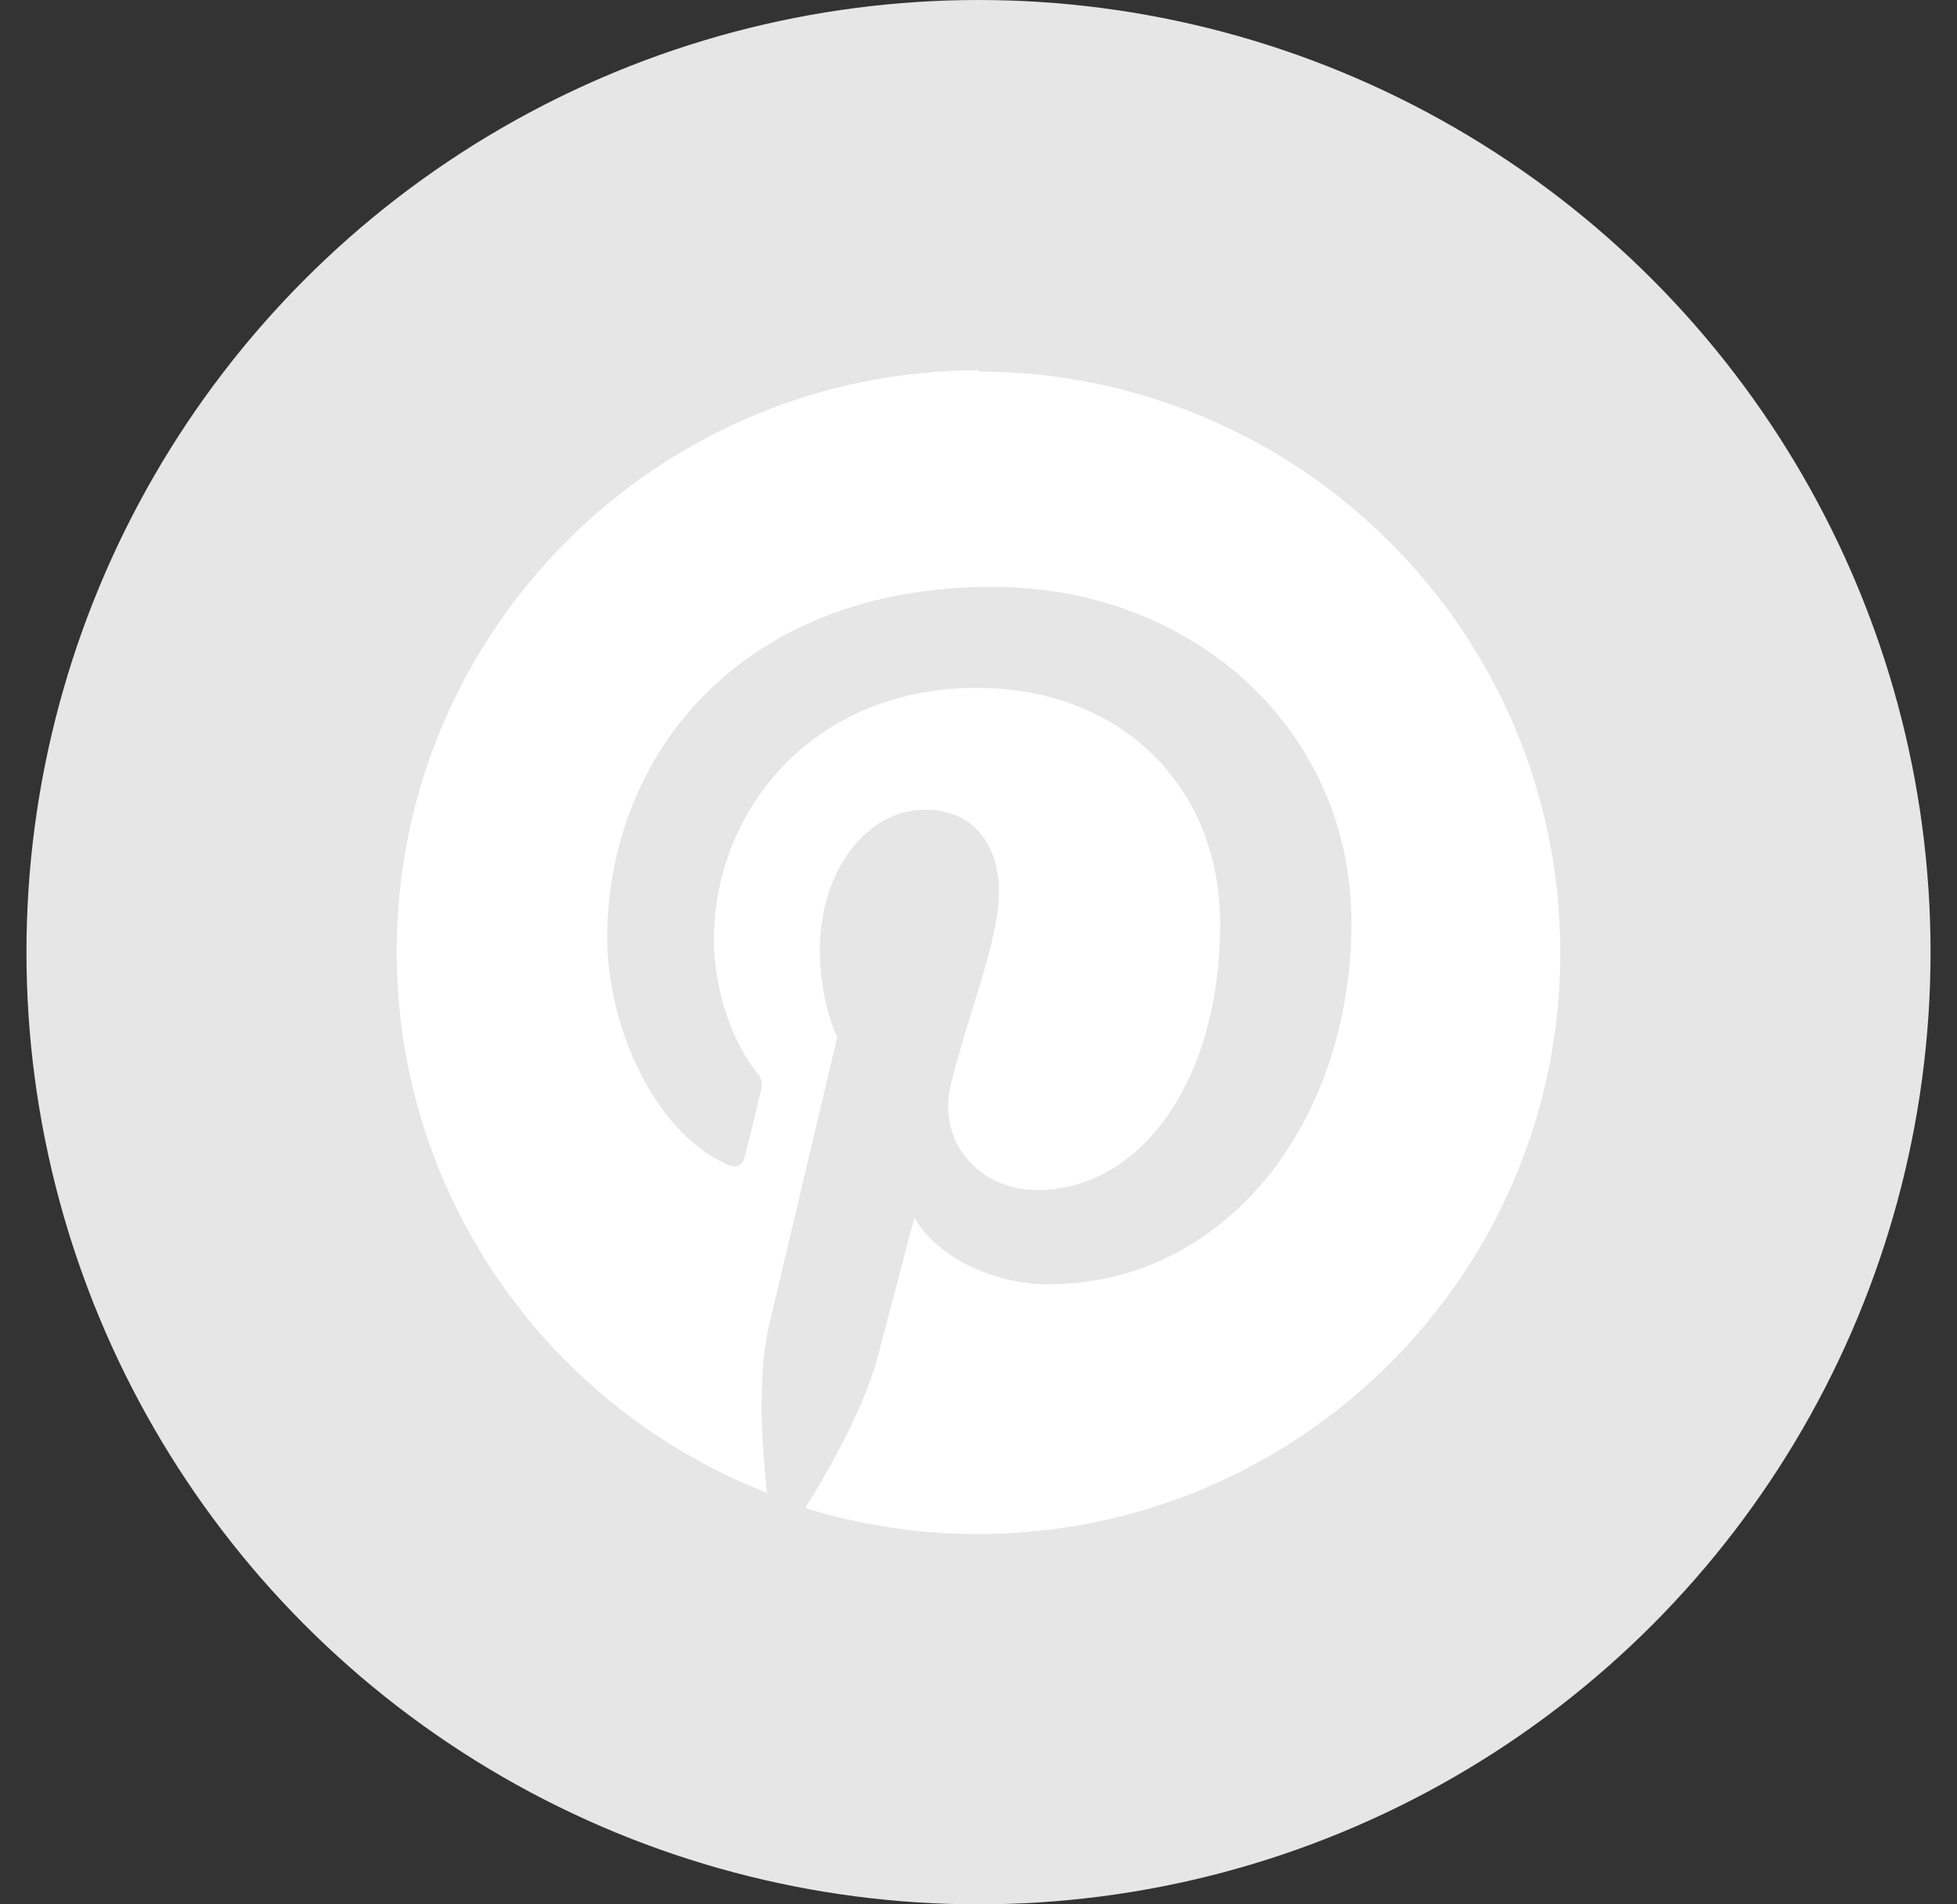
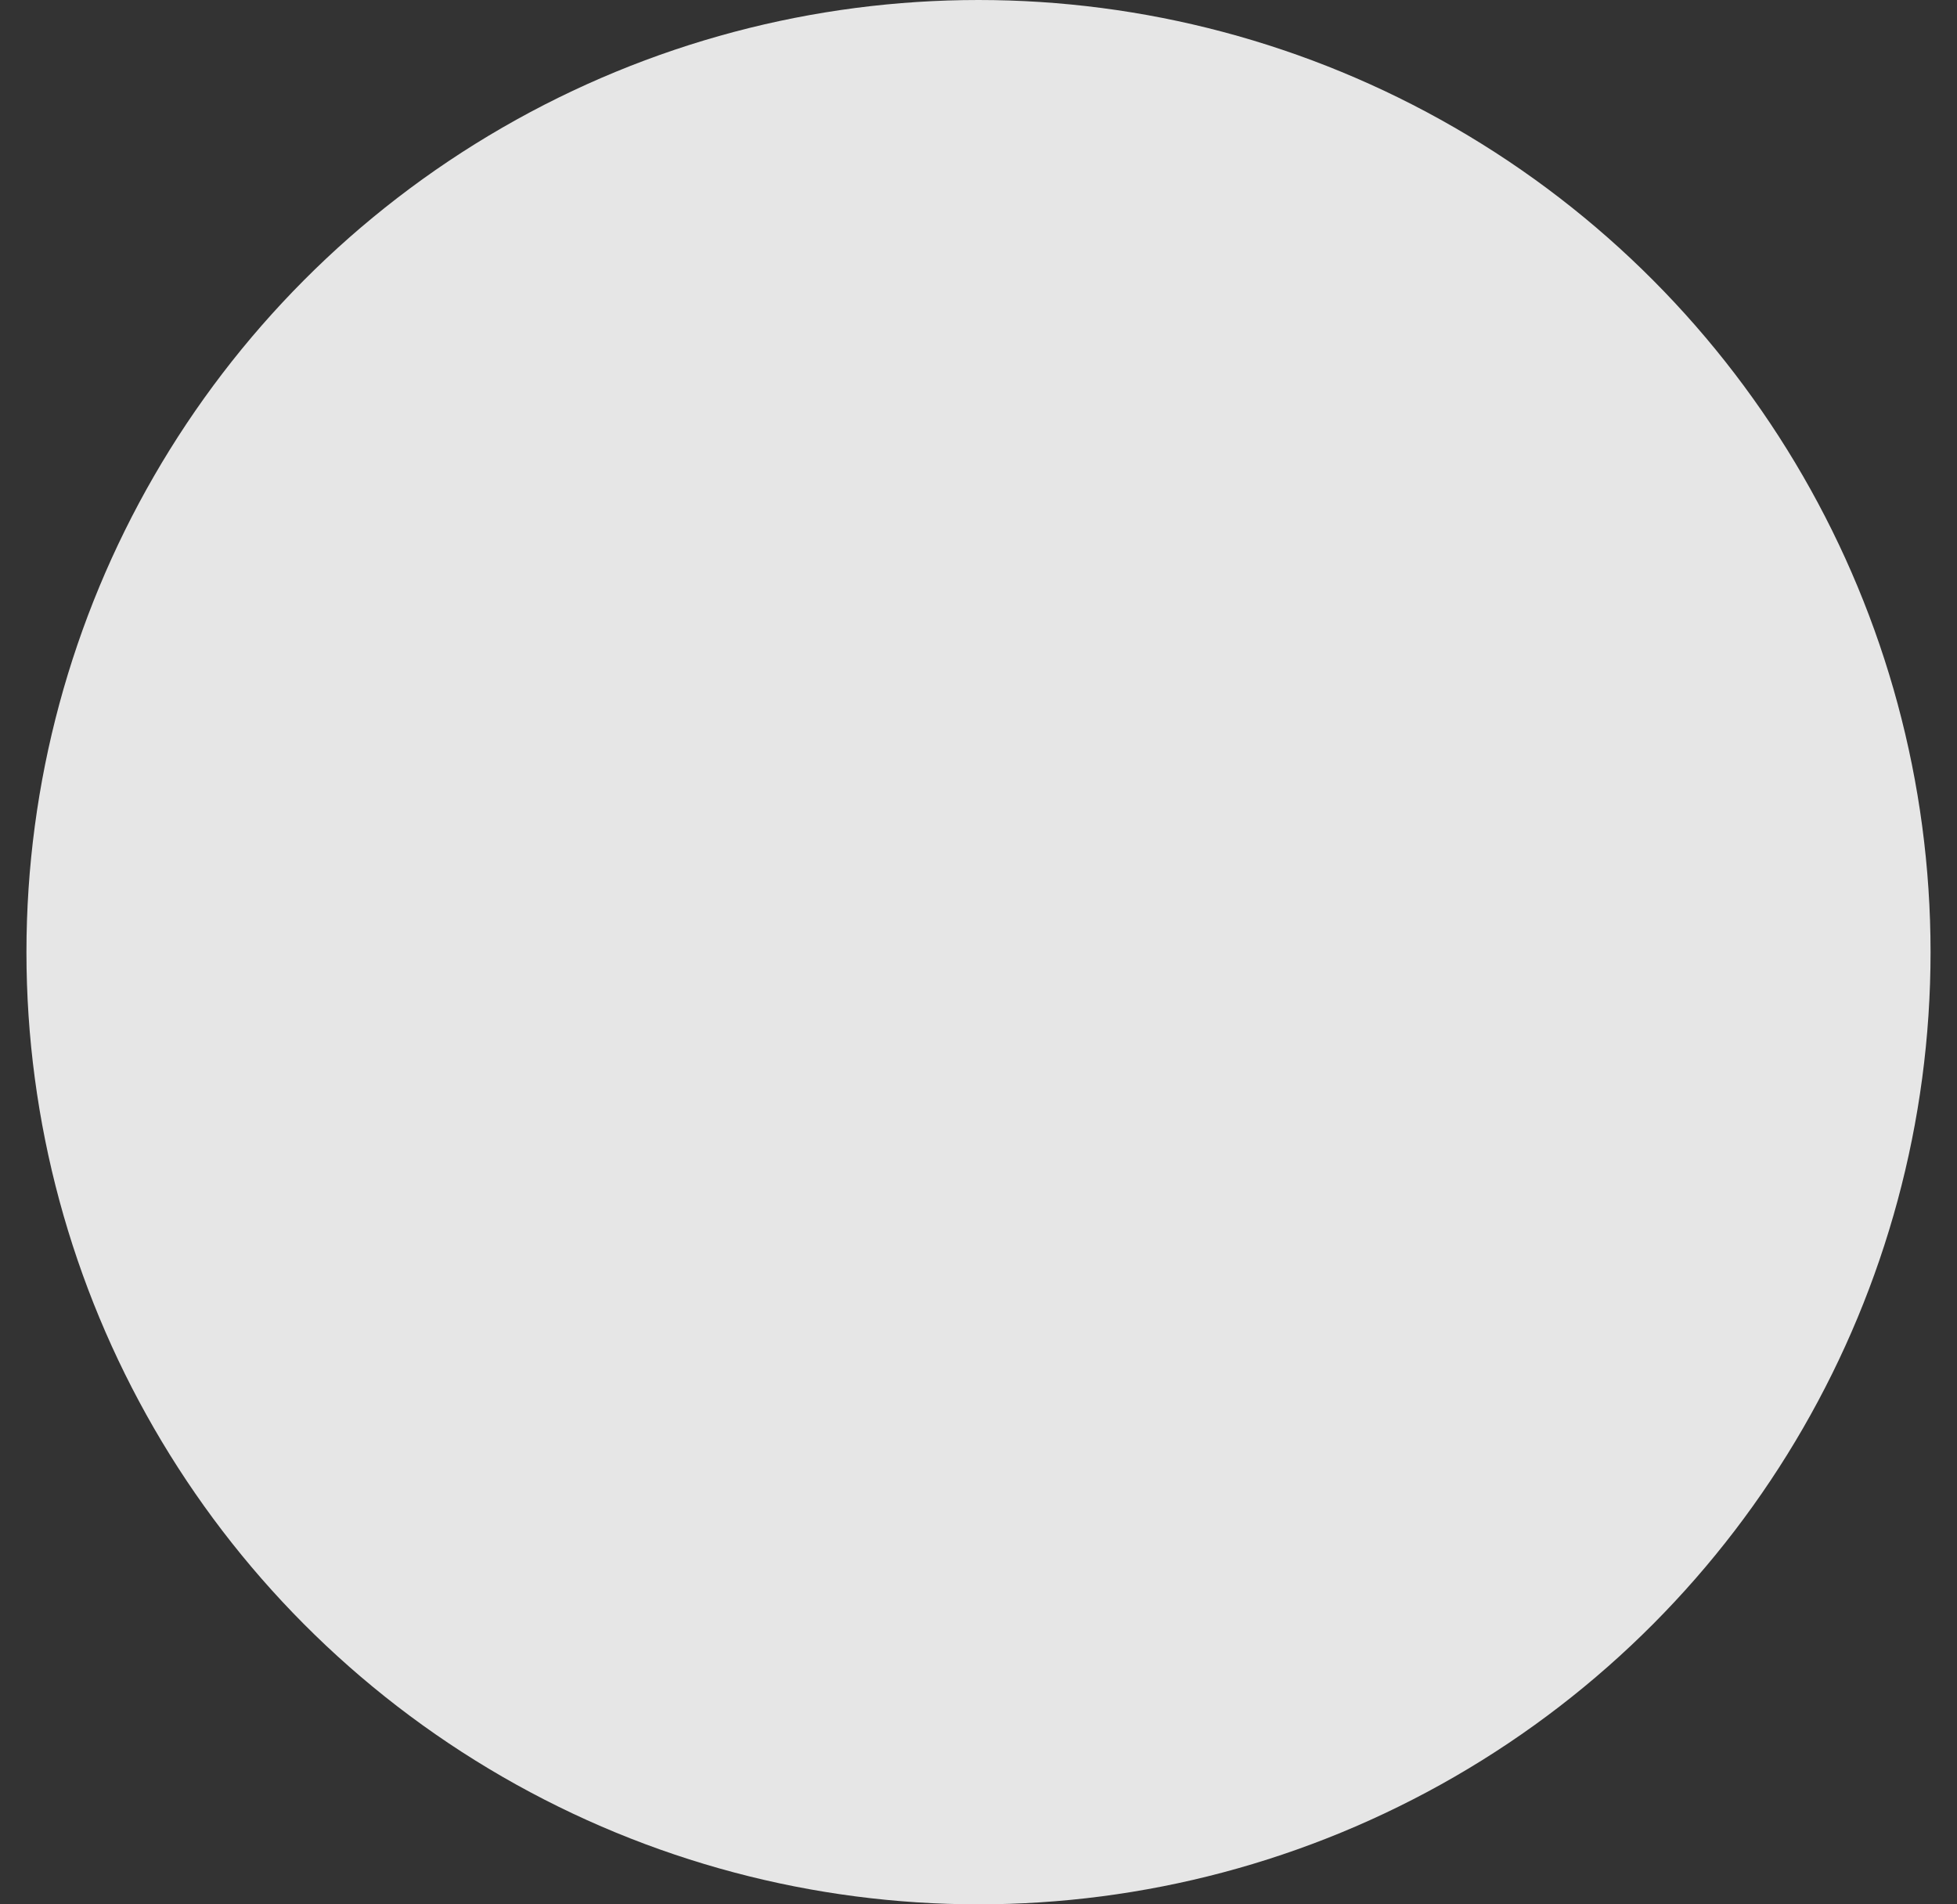
<svg xmlns="http://www.w3.org/2000/svg" width="37px" height="36px" viewBox="0 0 37 36" version="1.1">
  <rect x="0" y="0" width="37" height="36" fill="#333333" stroke="none" />
  <title>Group 4 Copy</title>
  <g id="Page-1" stroke="none" stroke-width="1" fill="none" fill-rule="evenodd">
    <g id="Blog-Post--Desktop" transform="translate(-391, -523)">
      <g id="Group-4-Copy" transform="translate(391.5, 523)">
        <circle id="Oval-Copy" fill="#E6E6E6" cx="18" cy="18" r="18" />
        <g id="Shape" transform="translate(7, 7)" fill="#FFFFFF">
-           <path d="M11.016,0 C4.932,0 4.50528503e-13,4.92 4.50528503e-13,10.988 C4.50528503e-13,15.644 2.902,19.62 7,21.22 C6.904,20.35 6.818,19.017 7.038,18.067 C7.239,17.209 8.33,12.607 8.33,12.607 C8.33,12.607 8,11.947 8,10.974 C8,9.45 8.889,8.306 9.992,8.306 C10.933,8.306 11.387,9.011 11.387,9.853 C11.387,10.796 10.787,12.206 10.476,13.513 C10.214,14.606 11.027,15.497 12.107,15.497 C14.062,15.497 15.569,13.439 15.569,10.467 C15.569,7.845 13.674,6.004 10.967,6.004 C7.834,6.004 5.997,8.353 5.997,10.77 C5.997,11.717 6.359,12.734 6.814,13.283 C6.905,13.393 6.917,13.489 6.892,13.599 C6.809,13.943 6.623,14.698 6.585,14.848 C6.536,15.054 6.427,15.097 6.217,14.999 C4.843,14.367 3.981,12.361 3.981,10.741 C3.981,7.279 6.506,4.093 11.259,4.093 C15.08,4.093 18.051,6.813 18.051,10.439 C18.051,14.229 15.656,17.279 12.324,17.279 C11.208,17.279 10.161,16.703 9.789,16.015 L9.101,18.626 C8.854,19.584 8.178,20.782 7.724,21.51 C8.756,21.826 9.844,22 10.987,22 C17.058,22 22,17.082 22,11.012 C22,4.941 17.058,0.024 10.987,0.024 L11.016,0 Z" />
-         </g>
+           </g>
      </g>
    </g>
  </g>
</svg>